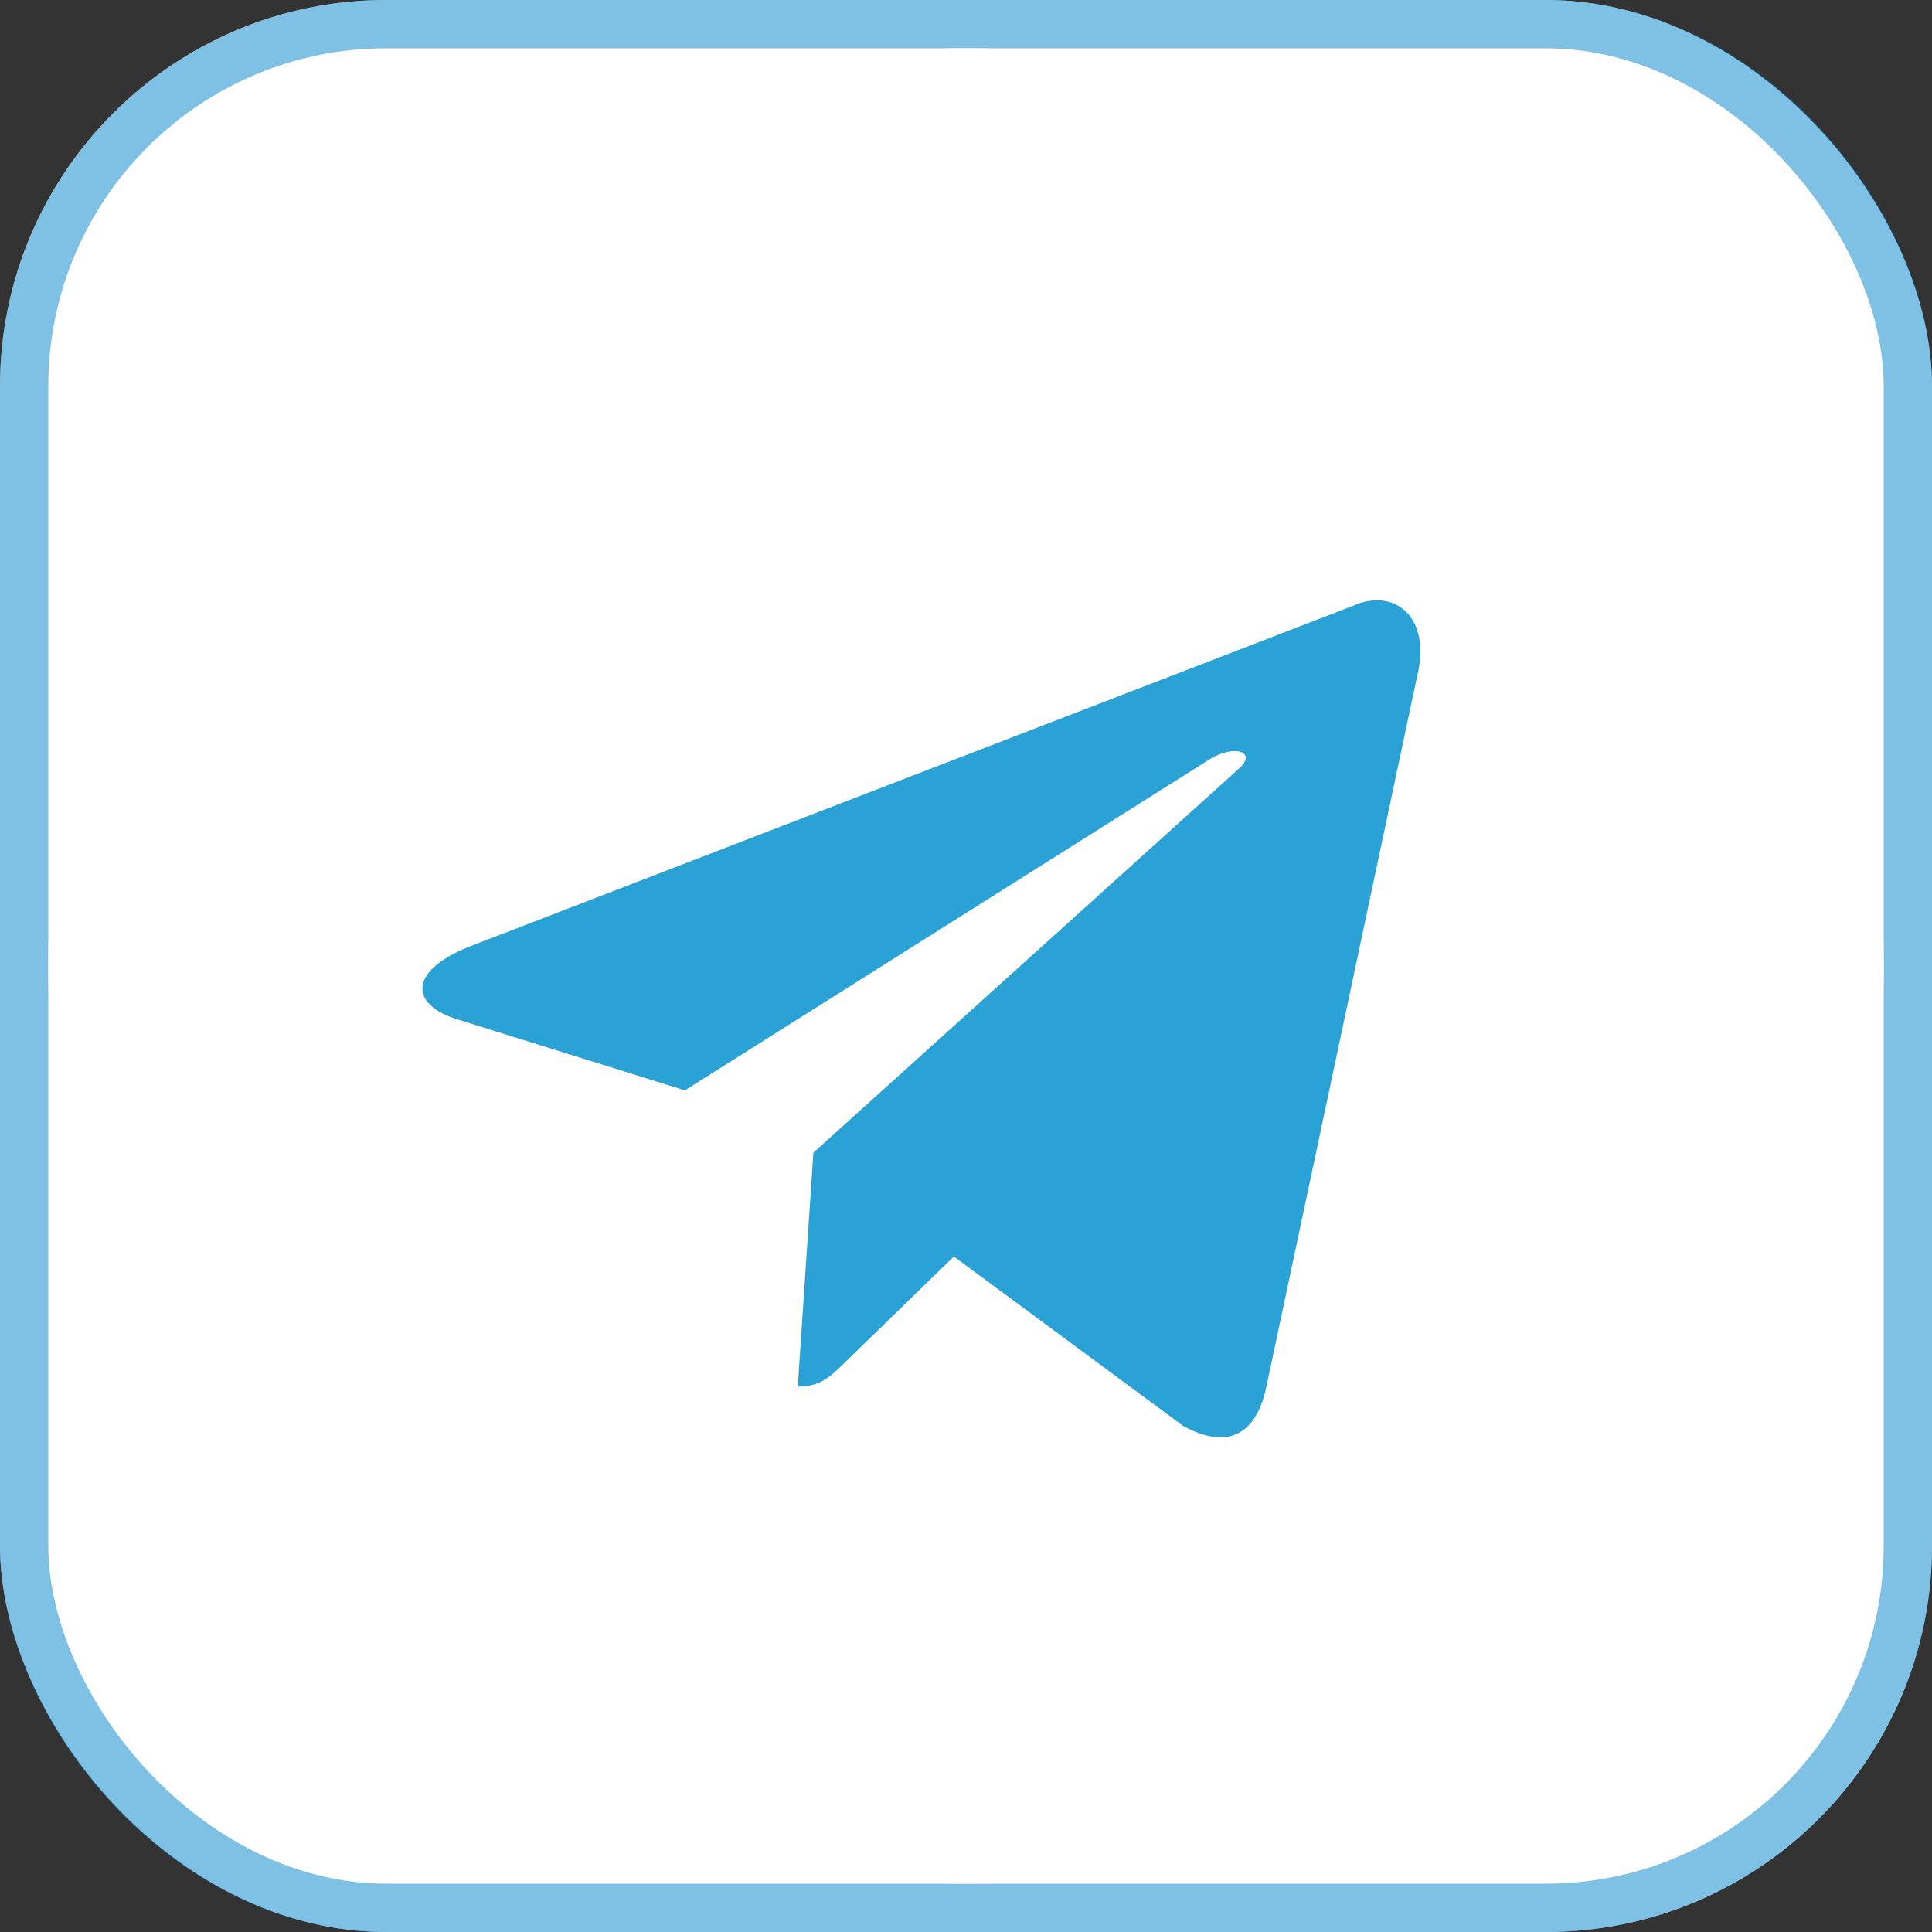
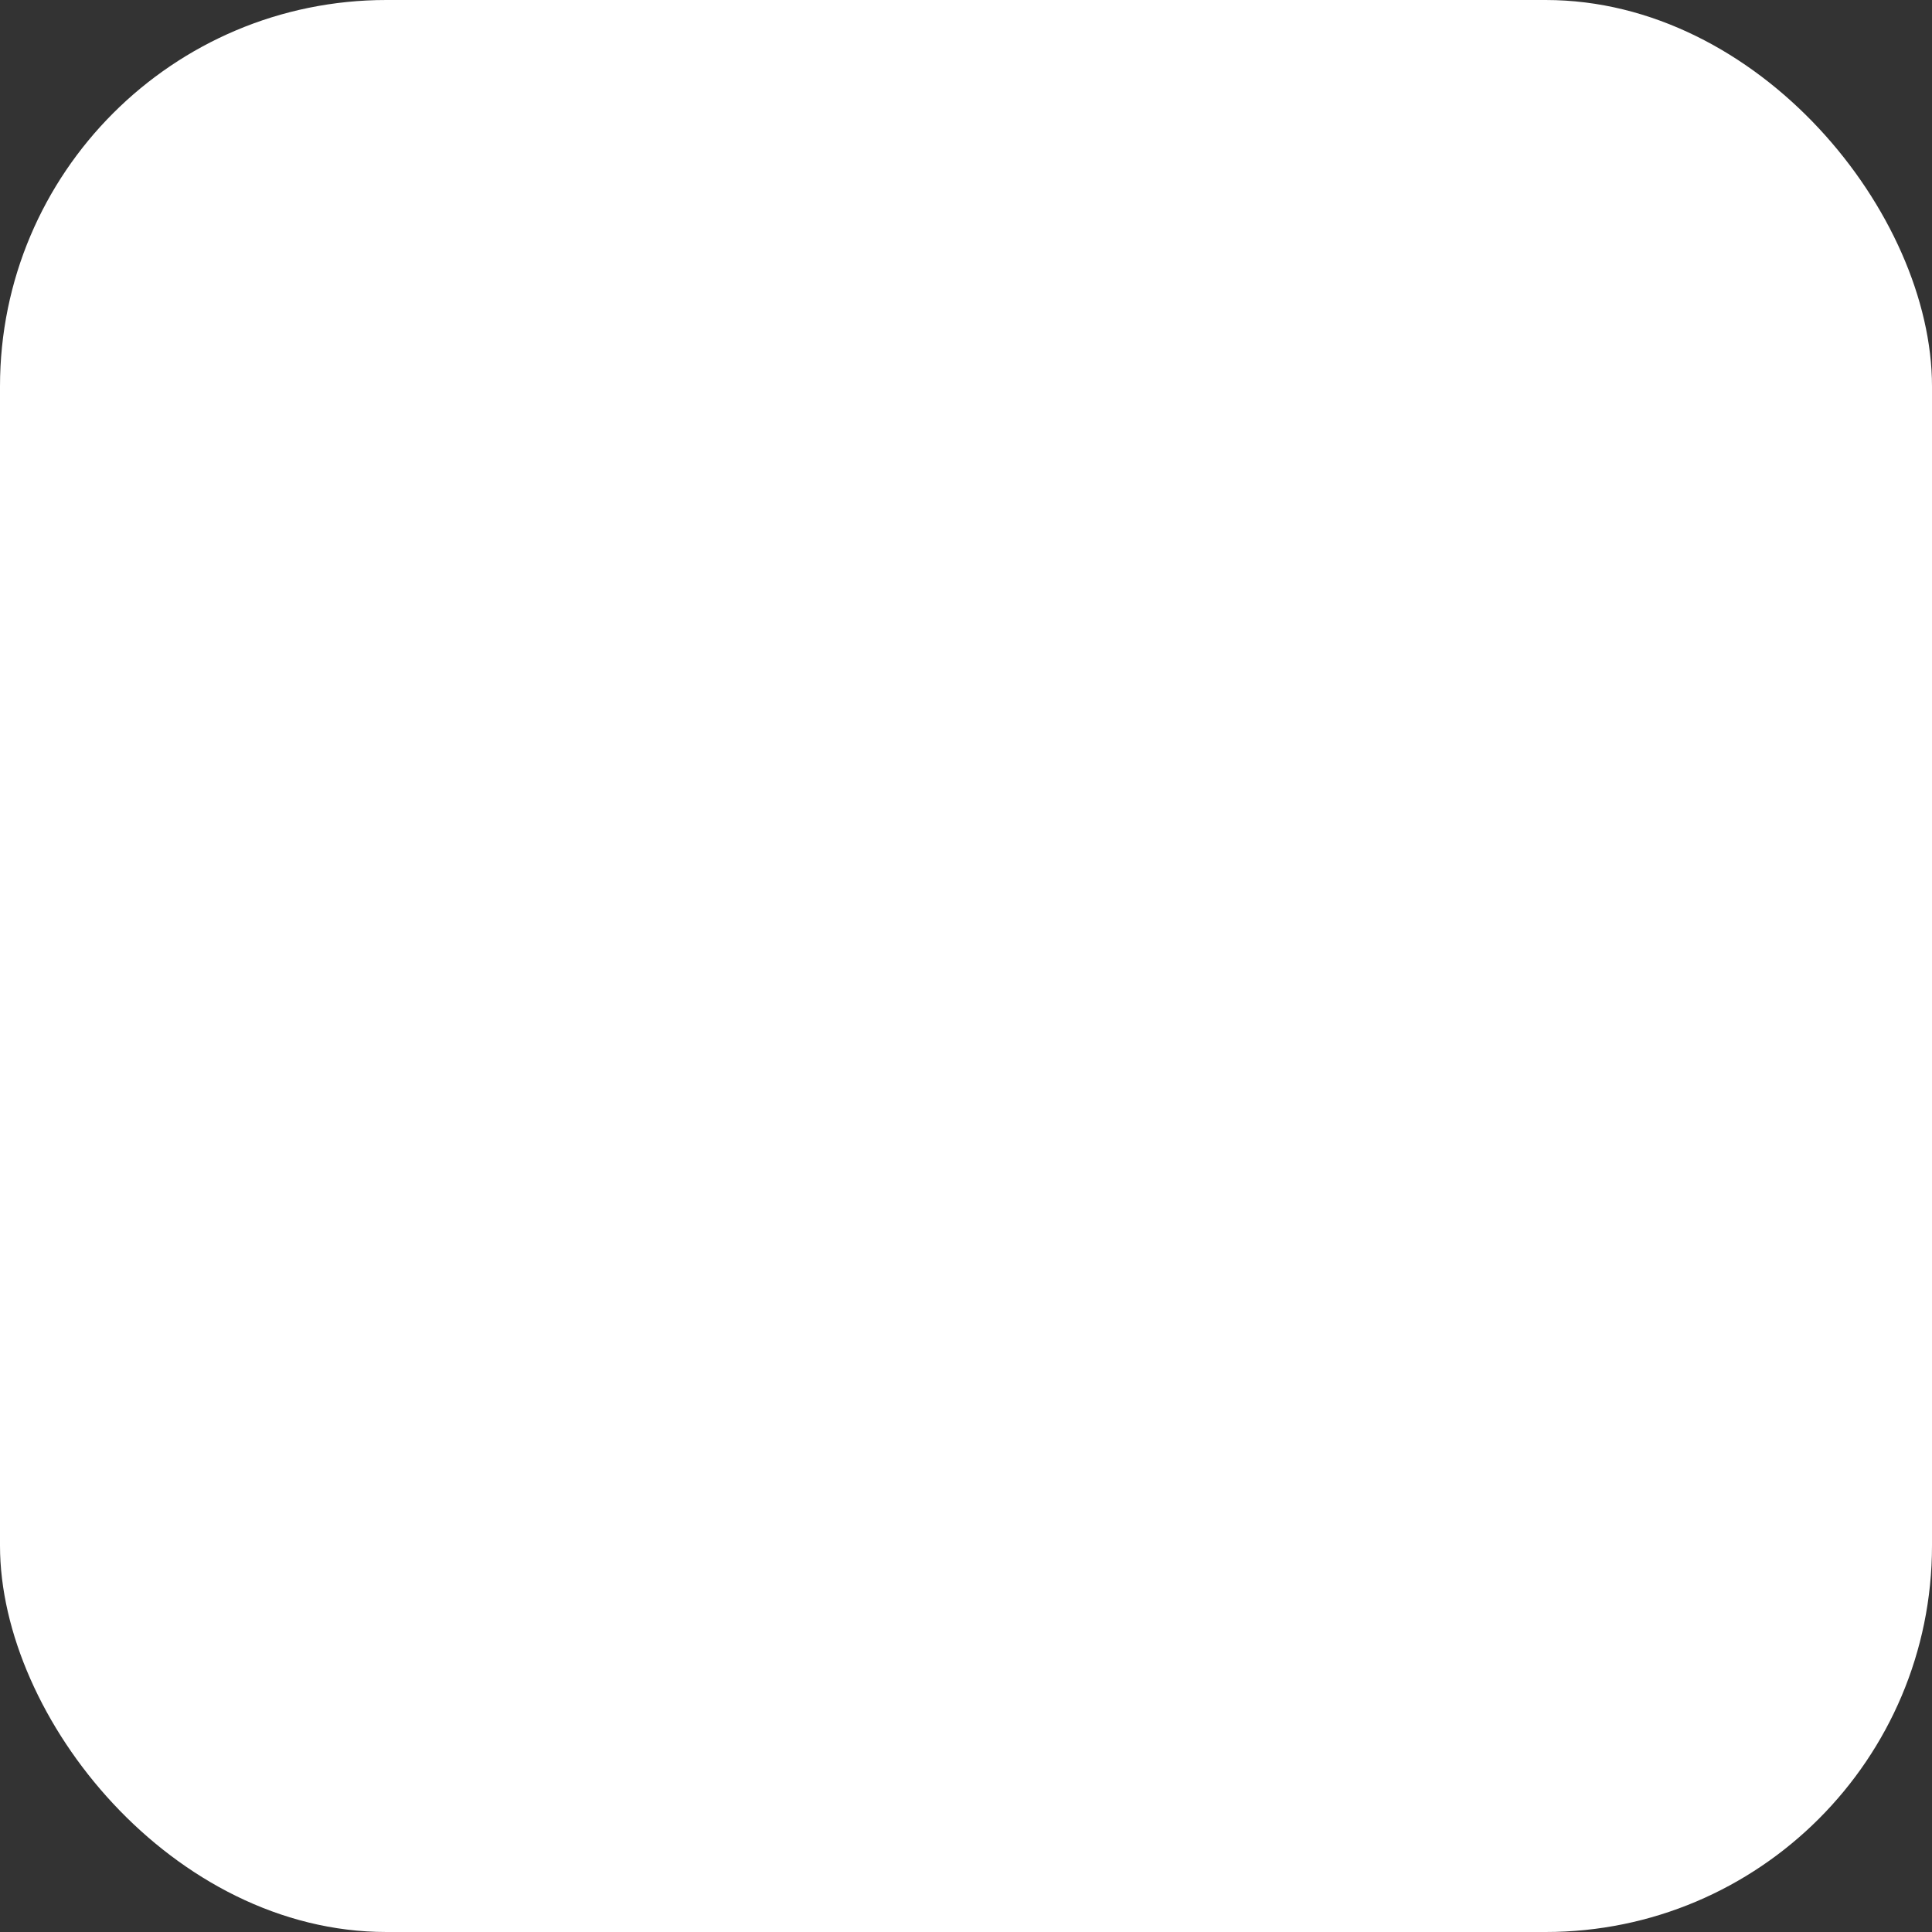
<svg xmlns="http://www.w3.org/2000/svg" width="40" height="40" viewBox="0 0 40 40" fill="none">
  <rect x="0" y="0" width="40" height="40" fill="#333333" stroke="none" />
  <rect width="40" height="40" rx="8" fill="white" />
-   <rect x="0.5" y="0.5" width="39" height="39" rx="7.5" stroke="#0085CA" stroke-opacity="0.5" />
-   <rect x="6" y="5" width="29" height="30" rx="11" fill="#2BA2D5" />
  <path d="M20 1C30.493 1 39 9.507 39 20C39 30.493 30.493 39 20 39C9.507 39 1 30.493 1 20C1 9.507 9.507 1 20 1ZM29.336 14.023C29.655 12.744 28.848 12.164 28.012 12.543L9.71 19.601C8.461 20.102 8.468 20.799 9.482 21.109L14.18 22.575L25.053 15.715C25.566 15.404 26.037 15.571 25.65 15.914L16.84 23.865L16.517 28.709C16.992 28.709 17.202 28.491 17.467 28.233L19.749 26.015L24.497 29.523C25.371 30.004 26.001 29.755 26.219 28.711L29.336 14.023Z" fill="white" />
</svg>